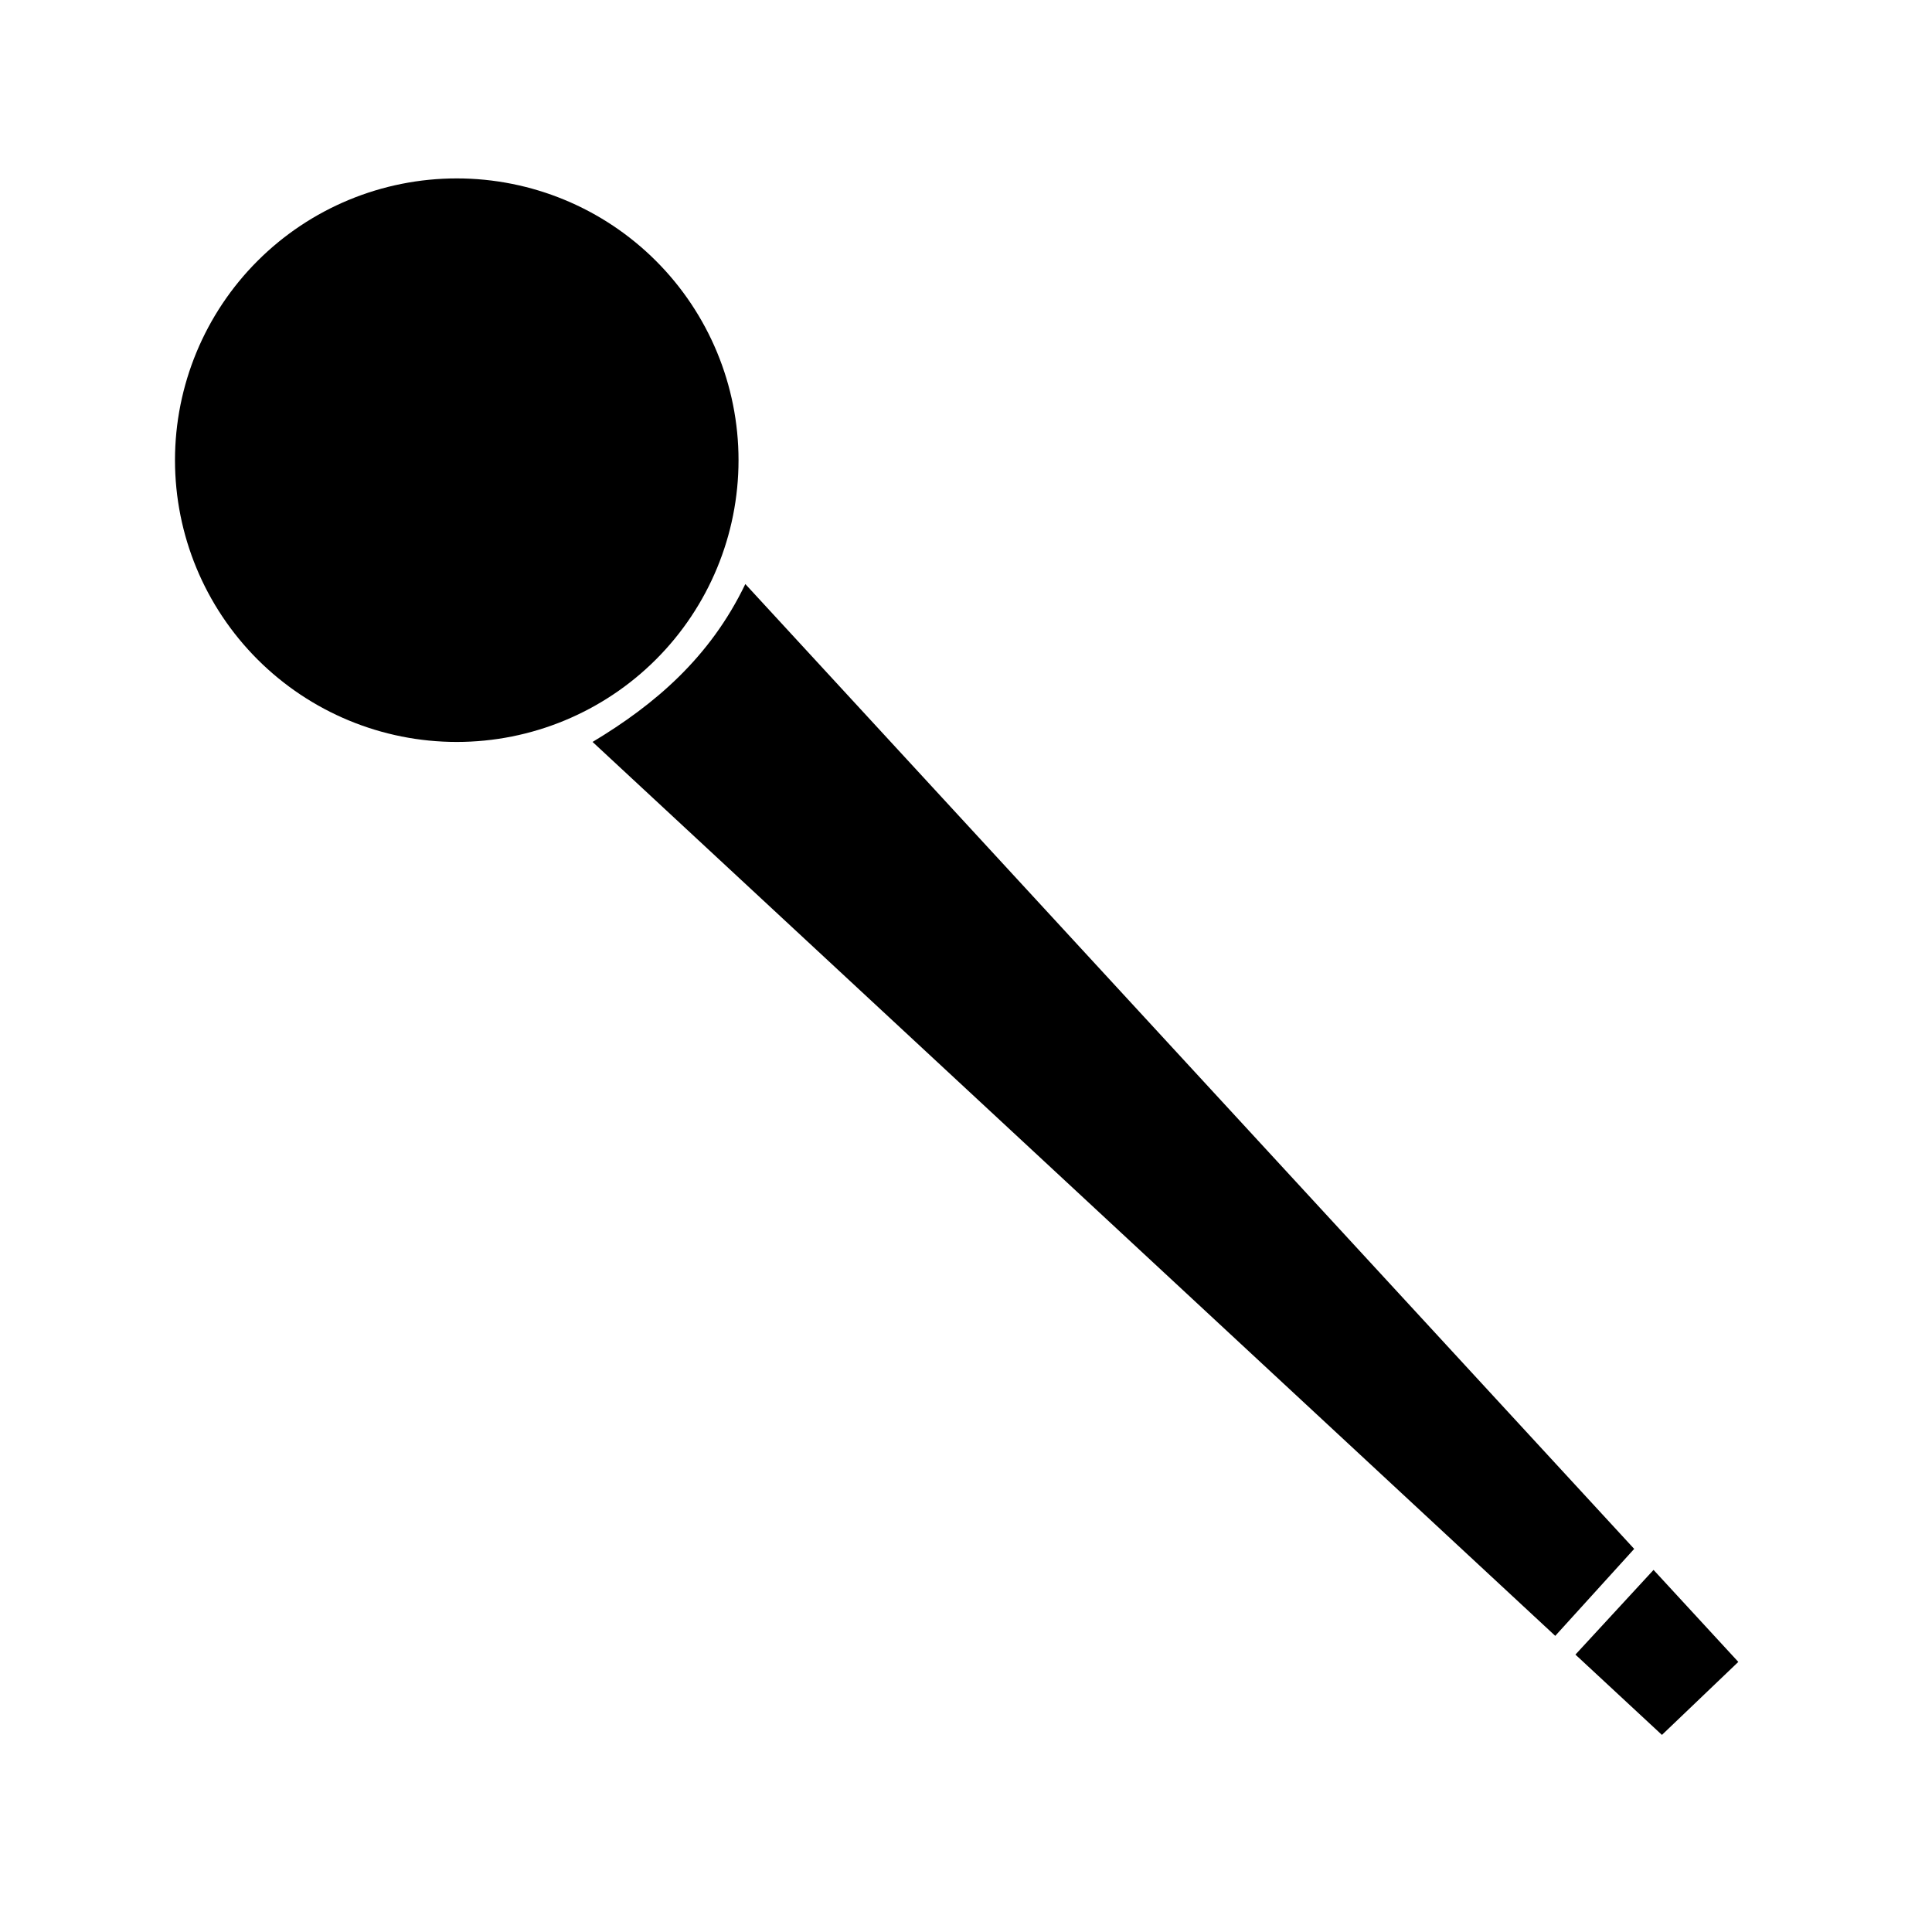
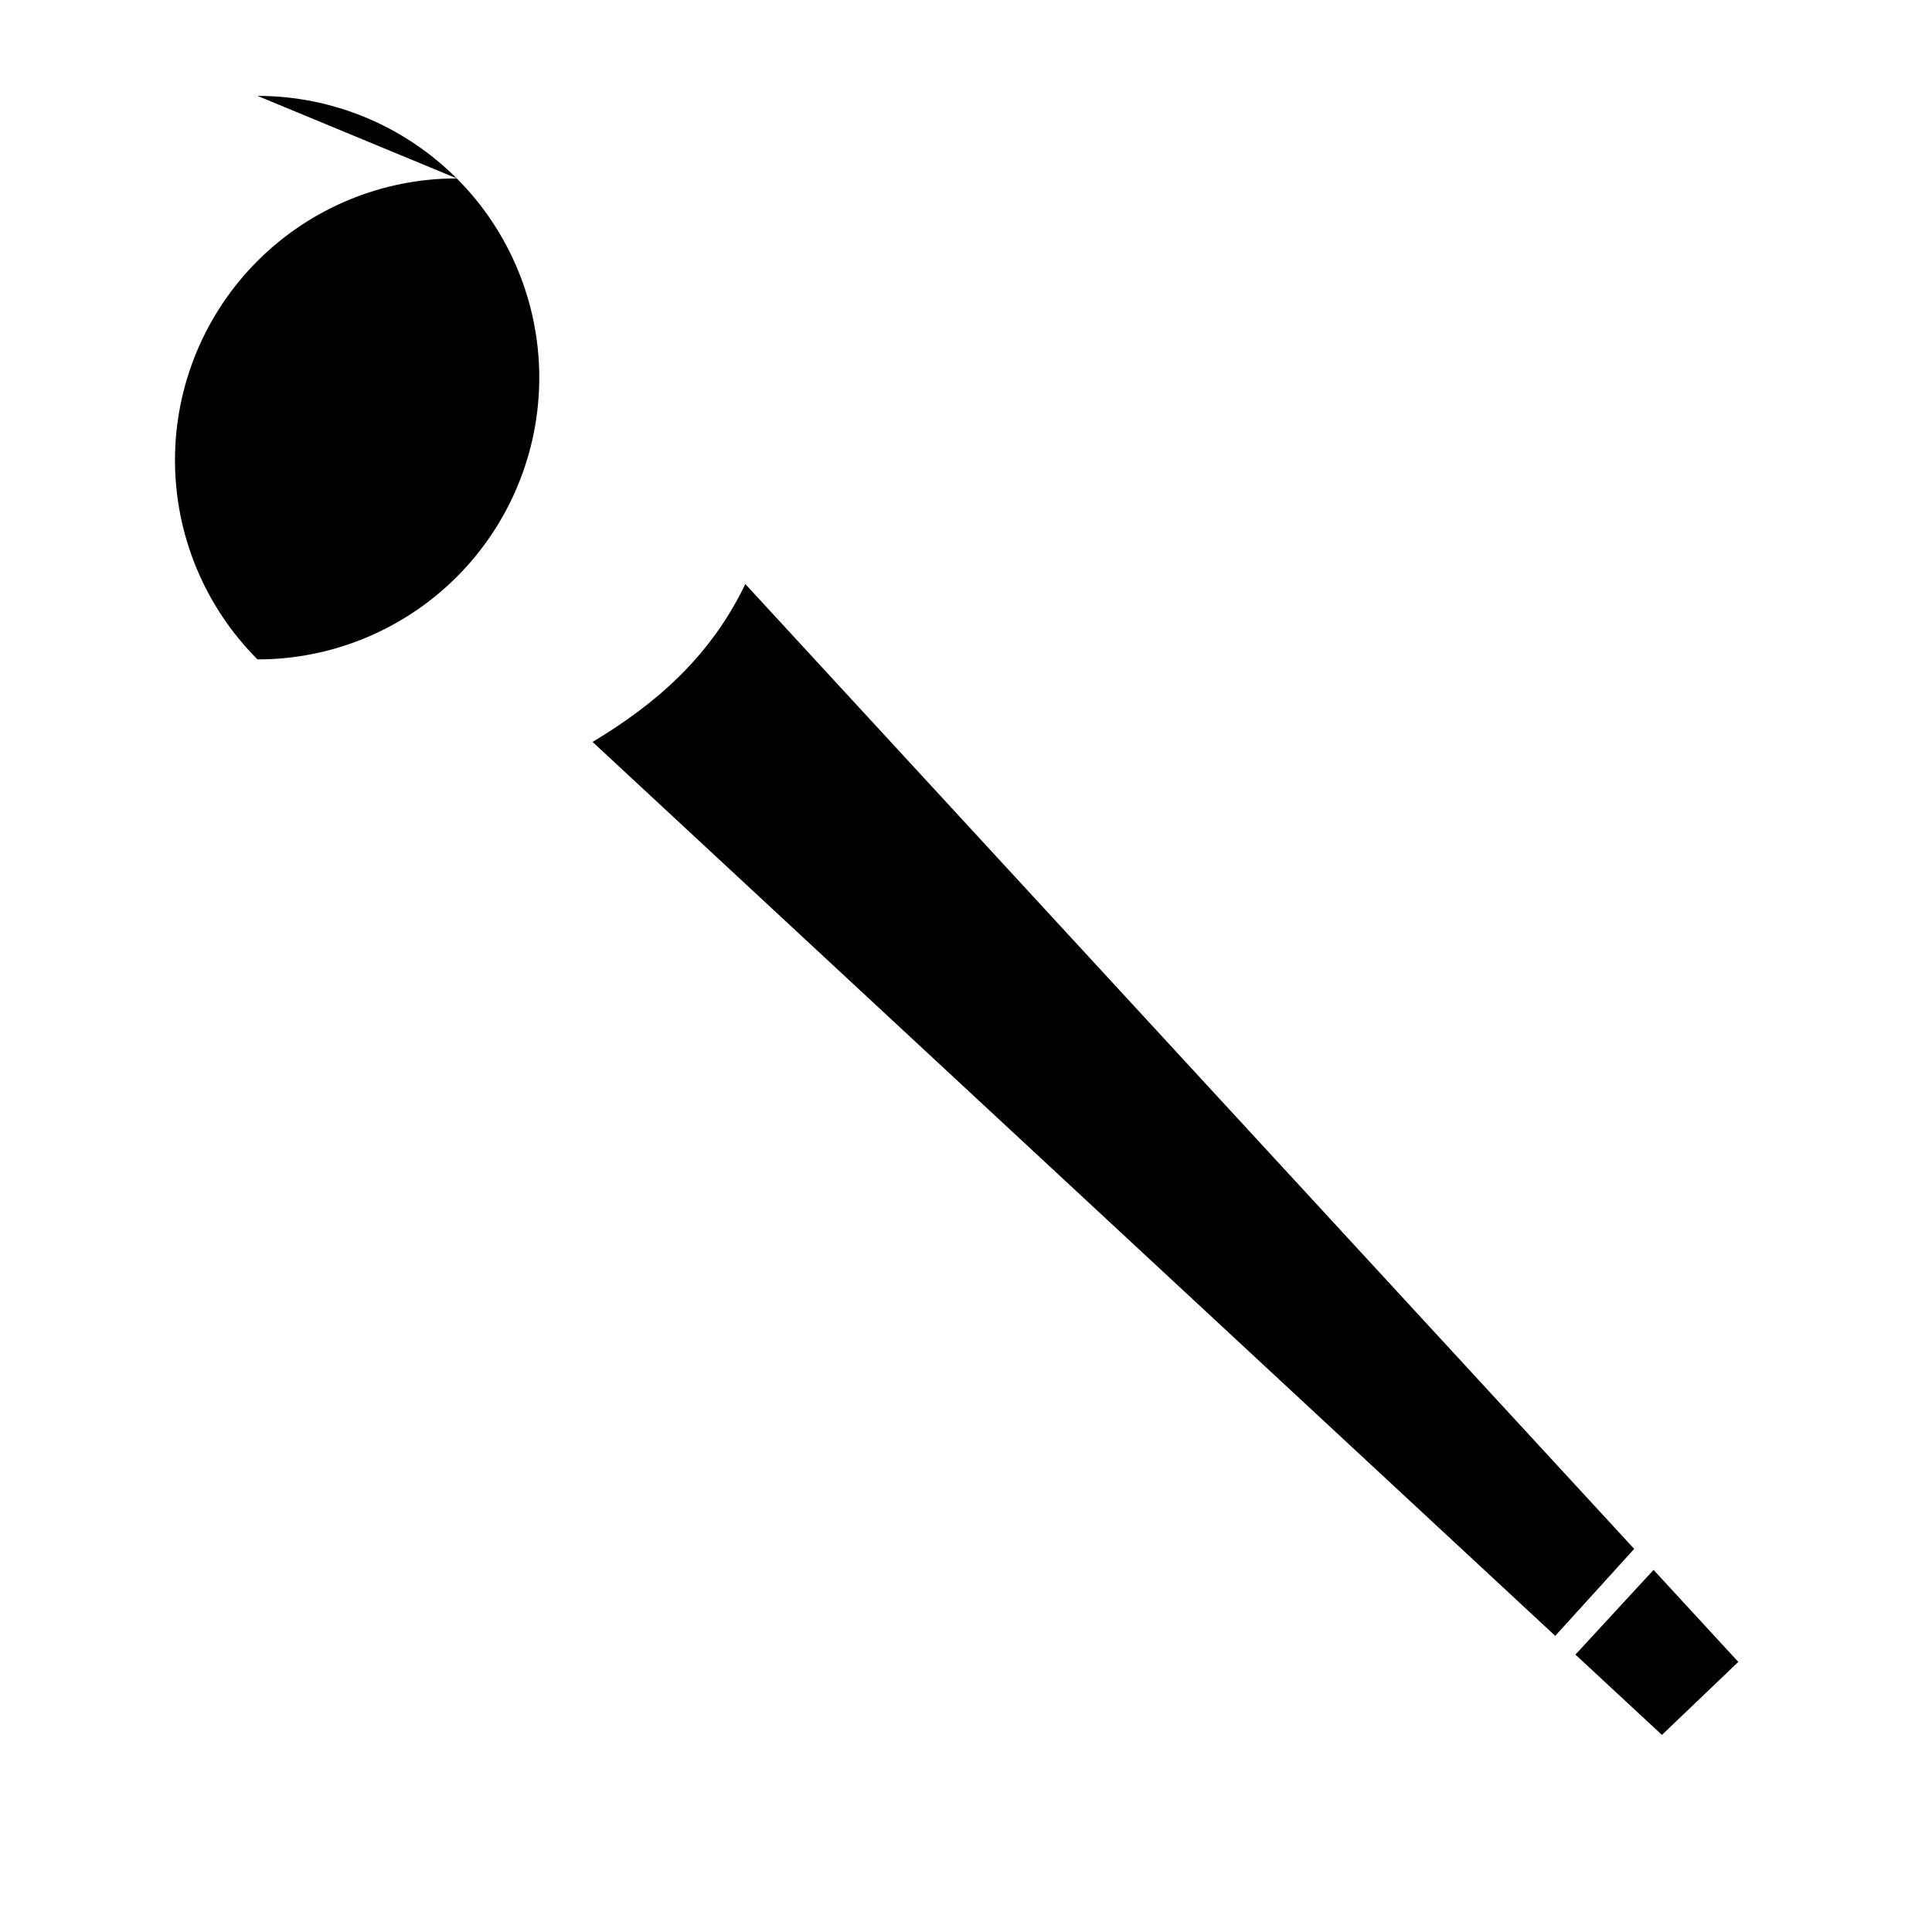
<svg xmlns="http://www.w3.org/2000/svg" fill="#000000" width="800px" height="800px" version="1.1" viewBox="144 144 512 512">
-   <path d="m265.05 191.28c-19.801 0-38.797 7.863-52.801 21.867-14.004 14.004-21.871 32.996-21.875 52.801 0 19.805 7.867 38.801 21.871 52.805s33 21.871 52.805 21.871c19.805-0.004 38.797-7.871 52.801-21.875 14.004-14.004 21.867-33 21.867-52.801 0-19.805-7.867-38.793-21.871-52.797s-32.992-21.871-52.797-21.871zm76.469 107.5c-9.355 19.465-23.965 31.922-40.48 41.84l255.12 236.9 20.918-23.047zm240.69 261.26-20.703 22.445 22.926 21.285 20.242-19.348z" />
+   <path d="m265.05 191.28c-19.801 0-38.797 7.863-52.801 21.867-14.004 14.004-21.871 32.996-21.875 52.801 0 19.805 7.867 38.801 21.871 52.805c19.805-0.004 38.797-7.871 52.801-21.875 14.004-14.004 21.867-33 21.867-52.801 0-19.805-7.867-38.793-21.871-52.797s-32.992-21.871-52.797-21.871zm76.469 107.5c-9.355 19.465-23.965 31.922-40.48 41.84l255.12 236.9 20.918-23.047zm240.69 261.26-20.703 22.445 22.926 21.285 20.242-19.348z" />
</svg>